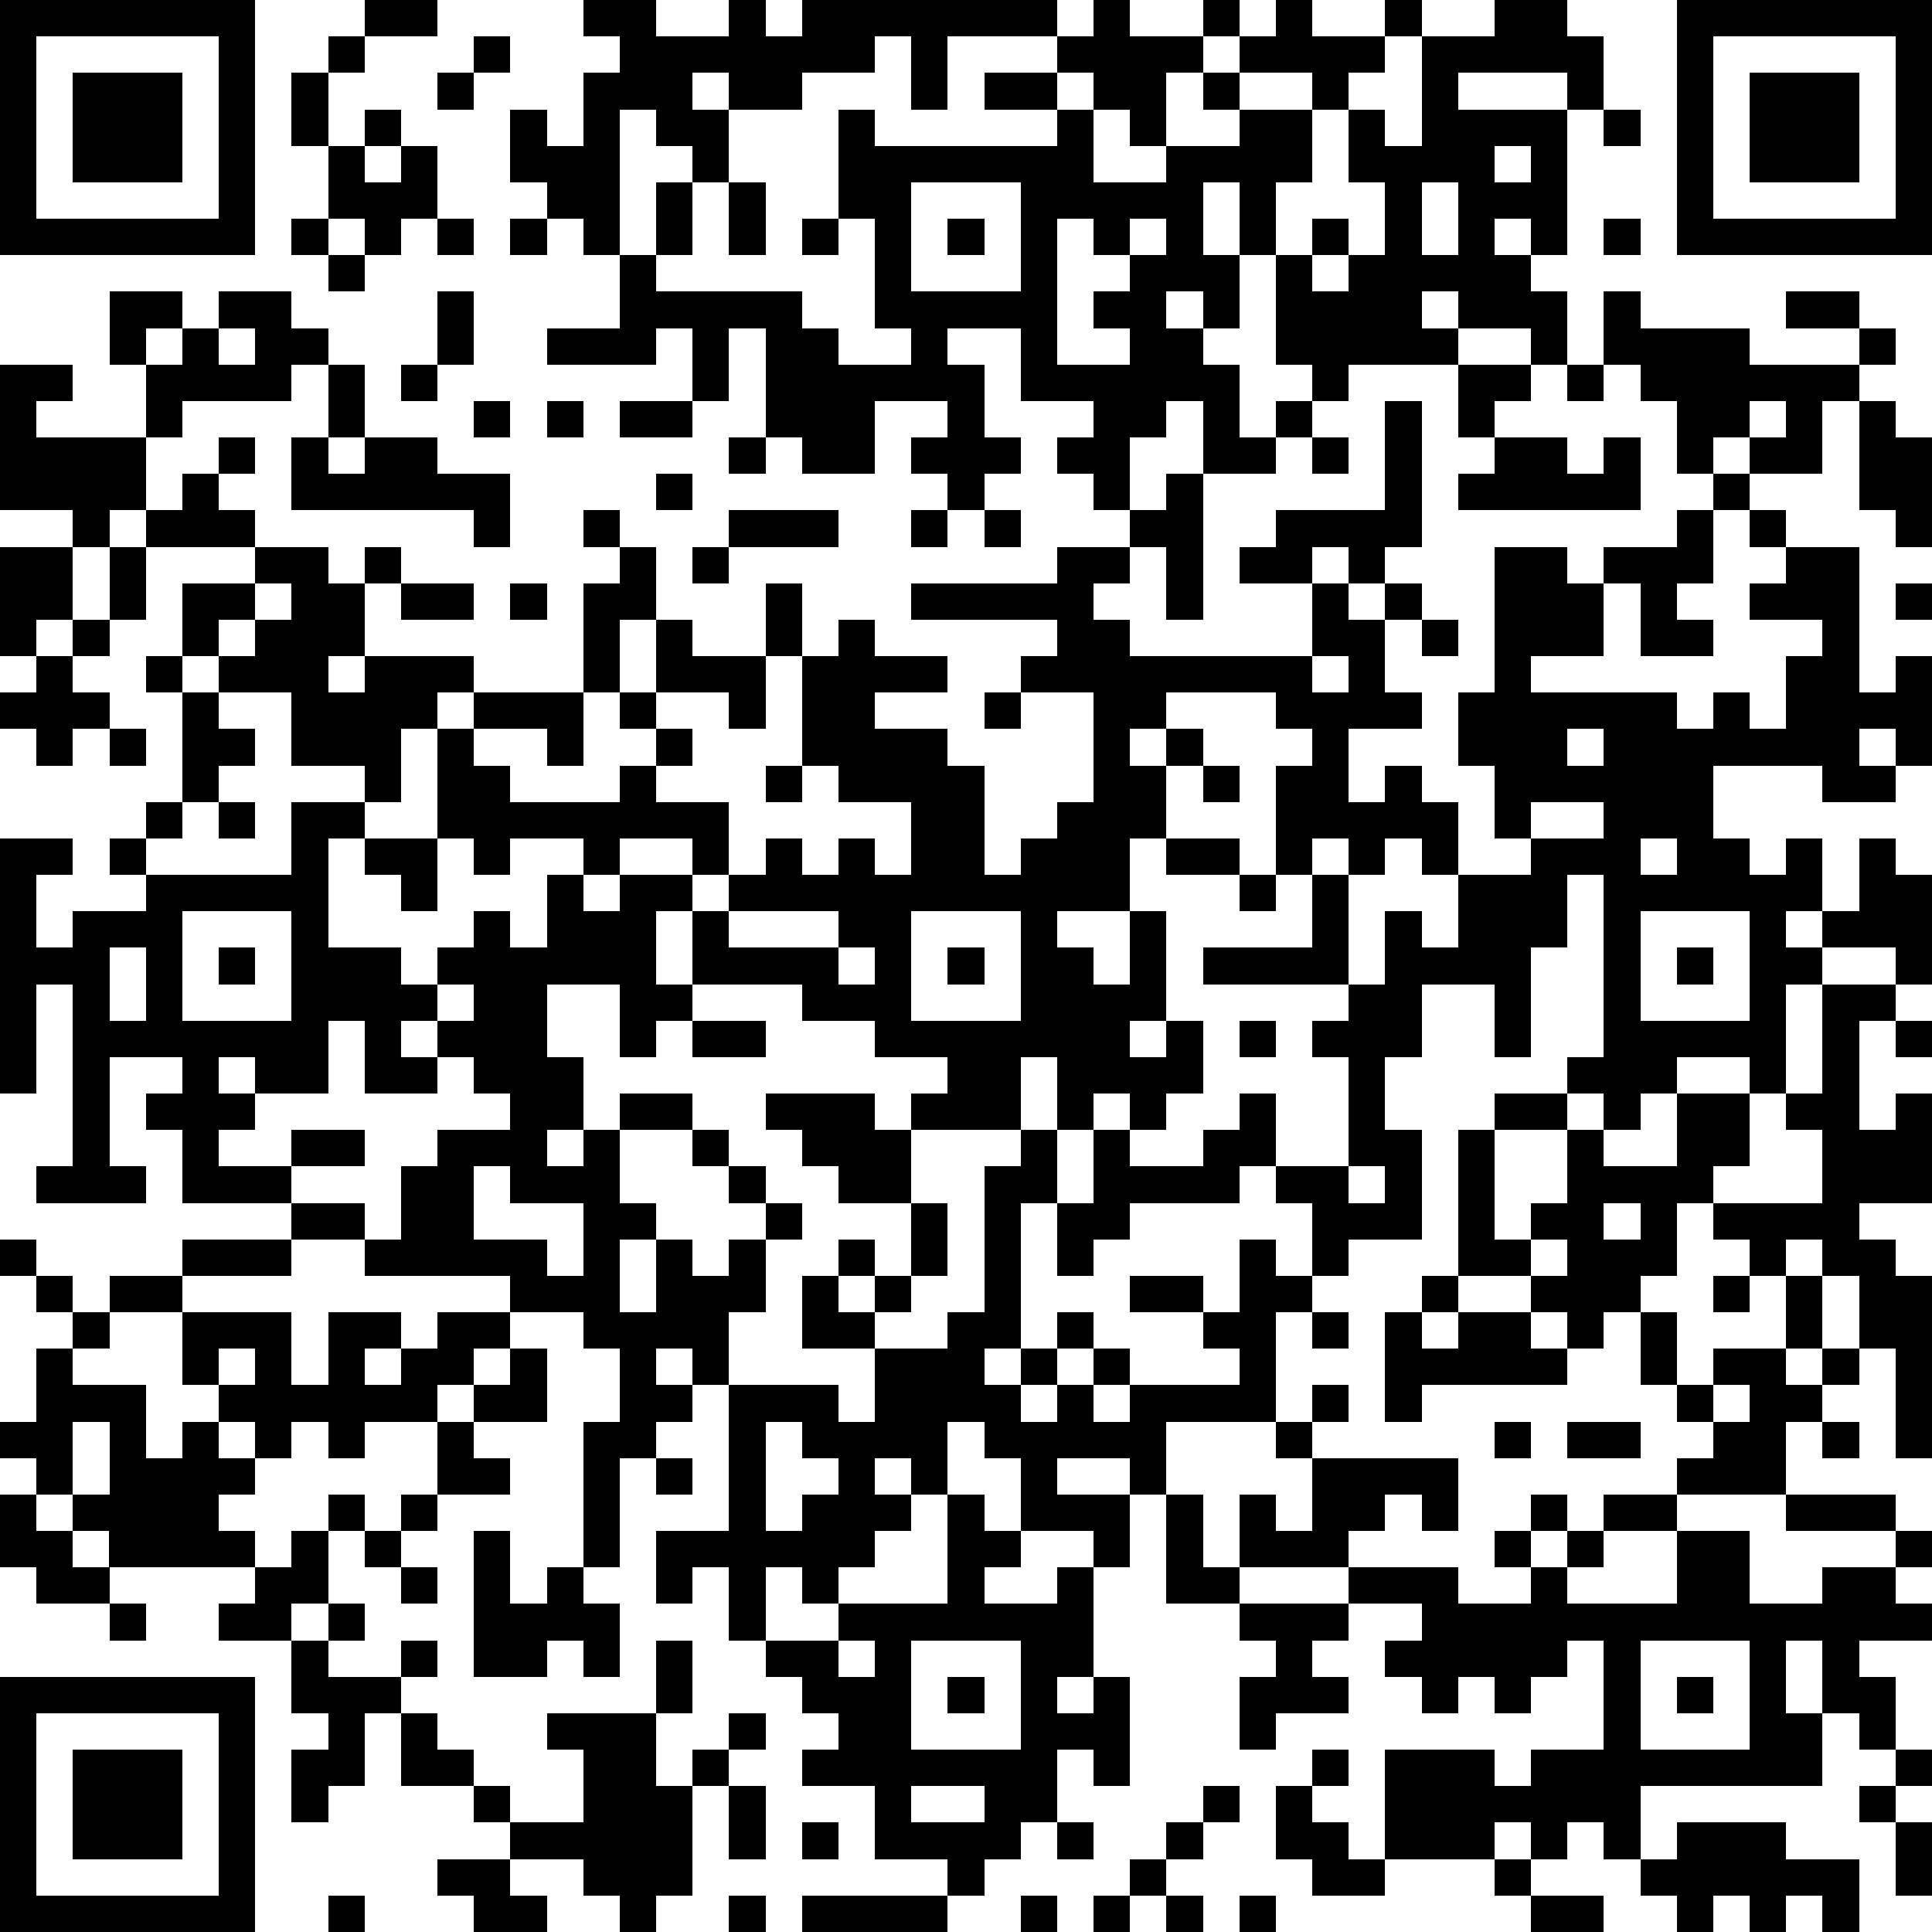
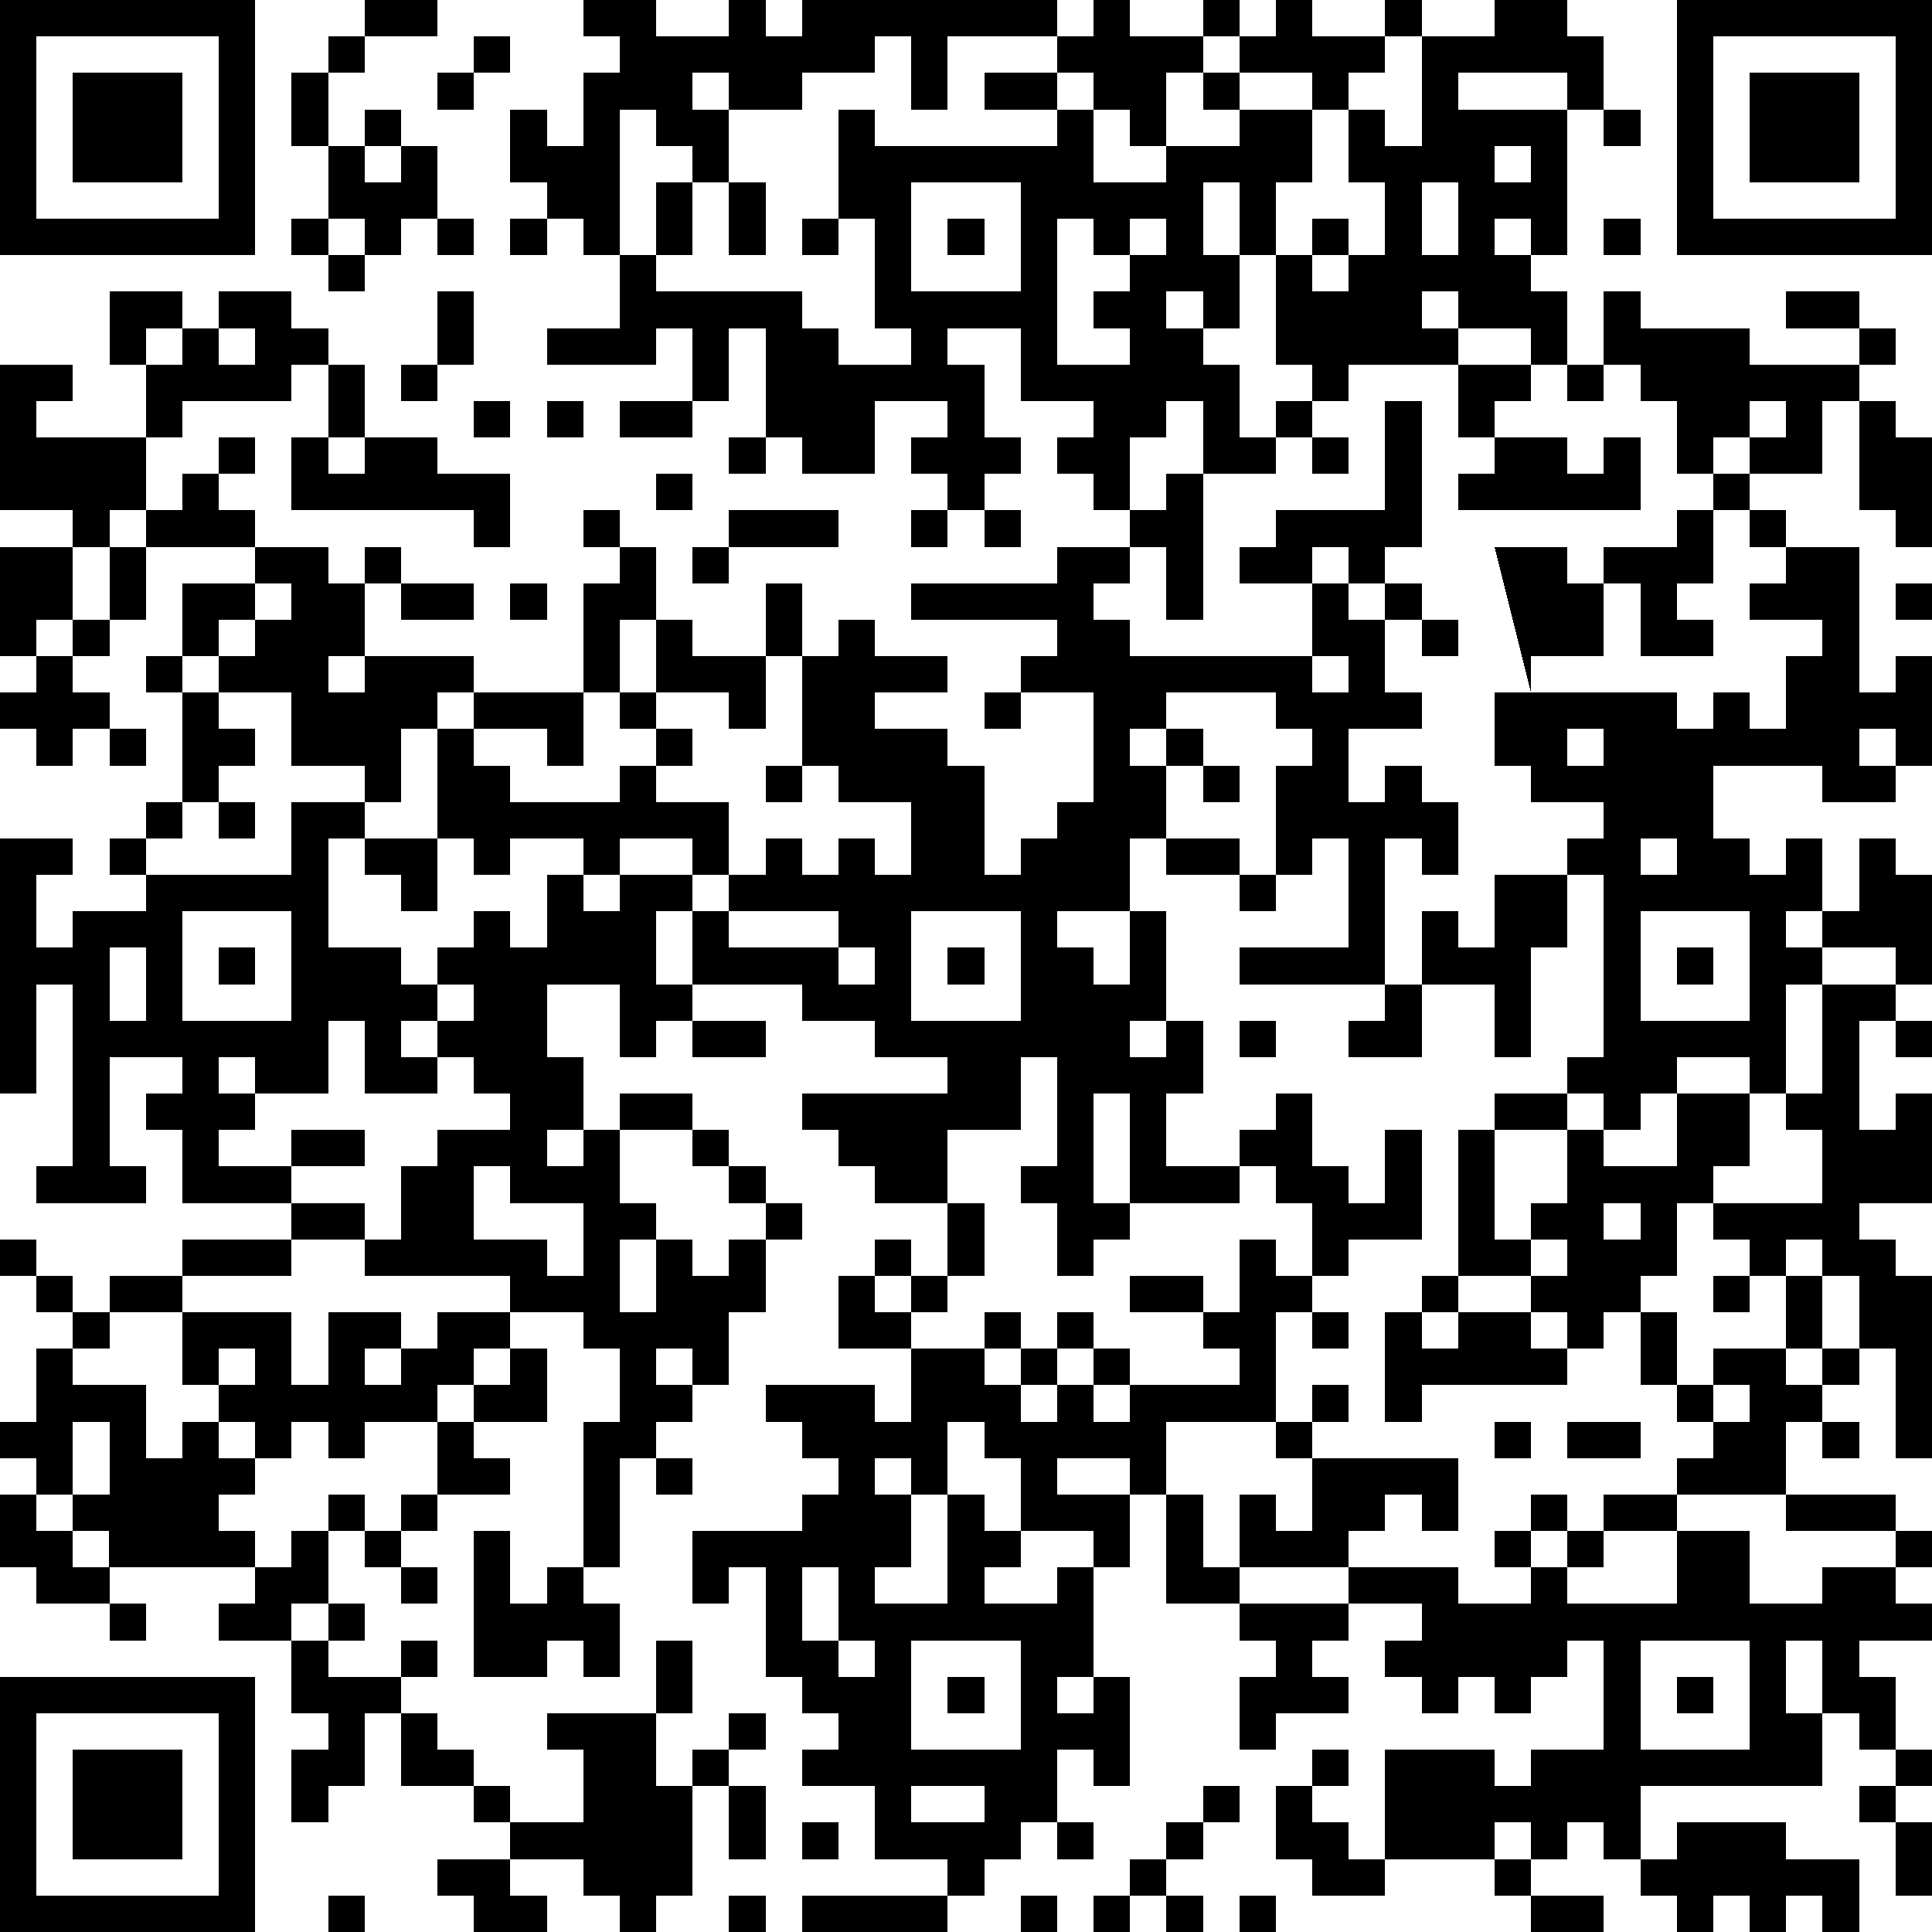
<svg xmlns="http://www.w3.org/2000/svg" version="1.1" width="212" height="212" shape-rendering="crispEdges">
-   <path d="M0 0h7v7h-7zM10 0h2v1h-2zM16 0h2v1h2v-1h1v1h1v-1h7v1h-3v2h-1v-2h-1v1h-2v1h-2v-1h-1v1h1v2h-1v-1h-1v-1h-1v4h-1v-1h-1v-1h-1v-2h1v1h1v-2h1v-1h-1zM30 0h1v1h2v-1h1v1h-1v1h-1v2h-1v-1h-1v-1h-1v-1h1zM35 0h1v1h2v-1h1v1h-1v1h-1v1h-1v-1h-2v-1h1zM41 0h2v1h1v2h-1v-1h-3v1h3v4h-1v-1h-1v1h1v1h1v2h-1v-1h-2v-1h-1v1h1v1h-3v1h-1v-1h-1v-3h-1v-2h-1v2h1v2h-1v-1h-1v1h1v1h1v2h1v-1h1v1h-1v1h-2v-2h-1v1h-1v2h-1v-1h-1v-1h1v-1h-2v-2h-2v1h1v2h1v1h-1v1h-1v-1h-1v-1h1v-1h-2v2h-2v-1h-1v-3h-1v2h-1v-2h-1v1h-3v-1h2v-2h1v-2h1v2h-1v1h4v1h1v1h2v-1h-1v-3h-1v-3h1v1h5v-1h-2v-1h2v1h1v2h2v-1h2v-1h-1v-1h1v1h2v2h-1v2h1v-1h1v1h-1v1h1v-1h1v-2h-1v-2h1v1h1v-3h2zM46 0h7v7h-7zM1 1v5h5v-5zM9 1h1v1h-1zM13 1h1v1h-1zM47 1v5h5v-5zM2 2h3v3h-3zM8 2h1v2h-1zM12 2h1v1h-1zM48 2h3v3h-3zM10 3h1v1h-1zM44 3h1v1h-1zM9 4h1v1h1v-1h1v2h-1v1h-1v-1h-1zM41 4v1h1v-1zM20 5h1v2h-1zM25 5v3h3v-3zM39 5v2h1v-2zM8 6h1v1h-1zM12 6h1v1h-1zM14 6h1v1h-1zM22 6h1v1h-1zM26 6h1v1h-1zM29 6v4h2v-1h-1v-1h1v-1h-1v-1zM31 6v1h1v-1zM44 6h1v1h-1zM9 7h1v1h-1zM3 8h2v1h-1v1h-1zM6 8h2v1h1v1h-1v1h-3v1h-1v-2h1v-1h1zM12 8h1v2h-1zM44 8h1v1h3v1h3v-1h-2v-1h2v1h1v1h-1v1h-1v2h-2v-1h-1v1h-1v-2h-1v-1h-1zM6 9v1h1v-1zM0 10h2v1h-1v1h3v2h-1v1h-1v-1h-2zM9 10h1v2h-1zM11 10h1v1h-1zM40 10h2v1h-1v1h-1zM43 10h1v1h-1zM13 11h1v1h-1zM15 11h1v1h-1zM17 11h2v1h-2zM38 11h1v4h-1v1h-1v-1h-1v1h-2v-1h1v-1h3zM48 11v1h1v-1zM51 11h1v1h1v3h-1v-1h-1zM6 12h1v1h-1zM8 12h1v1h1v-1h2v1h2v2h-1v-1h-5zM20 12h1v1h-1zM36 12h1v1h-1zM41 12h2v1h1v-1h1v2h-5v-1h1zM5 13h1v1h1v1h-3v-1h1zM18 13h1v1h-1zM32 13h1v4h-1v-2h-1v-1h1zM47 13h1v1h-1zM16 14h1v1h-1zM20 14h3v1h-3zM25 14h1v1h-1zM27 14h1v1h-1zM46 14h1v2h-1v1h1v1h-2v-2h-1v-1h2zM48 14h1v1h-1zM0 15h2v2h-1v1h-1zM3 15h1v2h-1zM7 15h2v1h1v-1h1v1h-1v2h-1v1h1v-1h3v1h-1v1h-1v2h-1v-1h-2v-2h-2v-1h-1v-2h2zM17 15h1v2h-1v2h-1v-3h1zM19 15h1v1h-1zM29 15h2v1h-1v1h1v1h5v-2h1v1h1v-1h1v1h-1v2h1v1h-2v2h1v-1h1v1h1v2h-1v-1h-1v1h-1v-1h-1v1h-1v-3h1v-1h-1v-1h-3v1h-1v1h1v-1h1v1h-1v2h-1v2h-2v1h1v1h1v-2h1v3h-1v1h1v-1h1v2h-1v1h-1v-1h-1v1h-1v-2h-1v2h-3v-1h1v-1h-2v-1h-2v-1h-3v-2h-1v2h1v1h-1v1h-1v-2h-2v2h1v2h-1v1h1v-1h1v-1h2v1h-2v2h1v1h-1v2h1v-2h1v1h1v-1h1v-1h-1v-1h-1v-1h1v1h1v1h1v1h-1v2h-1v2h-1v-1h-1v1h1v1h-1v1h-1v3h-1v-4h1v-2h-1v-1h-2v-1h-4v-1h-2v-1h-3v-2h-1v-1h1v-1h-2v3h1v1h-3v-1h1v-5h-1v3h-1v-7h2v1h-1v2h1v-1h2v-1h-1v-1h1v-1h1v-3h-1v-1h1v1h1v1h1v1h-1v1h-1v1h-1v1h4v-2h2v1h-1v3h2v1h1v-1h1v-1h1v1h1v-2h1v-1h-2v1h-1v-1h-1v-3h1v-1h3v2h-1v-1h-2v1h1v1h3v-1h1v-1h-1v-1h1v-2h1v1h2v-2h1v2h-1v2h-1v-1h-2v1h1v1h-1v1h2v2h-1v-1h-2v1h-1v1h1v-1h2v1h1v-1h1v-1h1v1h1v-1h1v1h1v-2h-2v-1h-1v-3h1v-1h1v1h2v1h-2v1h2v1h1v3h1v-1h1v-1h1v-3h-2v-1h1v-1h-4v-1h4zM41 15h2v1h1v2h-2v1h4v1h1v-1h1v1h1v-2h1v-1h-2v-1h1v-1h2v4h1v-1h1v3h-1v-1h-1v1h1v1h-2v-1h-3v2h1v1h1v-1h1v2h-1v1h1v-1h1v-2h1v1h1v3h-1v-1h-2v1h-1v3h-1v-1h-2v1h-1v1h-1v-1h-1v-1h1v-5h-1v2h-1v3h-1v-2h-2v2h-1v2h1v3h-2v1h-1v-2h-1v-1h-1v1h-3v1h-1v1h-1v-2h-1v4h-1v1h1v-1h1v-1h1v1h-1v1h-1v1h1v-1h1v-1h1v1h-1v1h1v-1h3v-1h-1v-1h-2v-1h2v1h1v-2h1v1h1v1h-1v3h-3v2h-1v-1h-2v1h2v2h-1v-1h-2v-2h-1v-1h-1v2h-1v-1h-1v1h1v1h-1v1h-1v1h-1v-1h-1v2h-1v-2h-1v1h-1v-2h2v-4h3v1h1v-2h-2v-2h1v-1h1v1h-1v1h1v-1h1v-2h-2v-1h-1v-1h-1v-1h3v1h1v2h1v2h-1v1h-1v1h2v-1h1v-4h1v-1h1v2h1v-2h1v1h2v-1h1v-1h1v2h2v-3h-1v-1h1v-1h-4v-1h3v-2h1v3h1v-2h1v1h1v-2h2v-1h-1v-2h-1v-2h1zM7 16v1h-1v1h1v-1h1v-1zM11 16h2v1h-2zM14 16h1v1h-1zM52 16h1v1h-1zM2 17h1v1h-1zM39 17h1v1h-1zM1 18h1v1h1v1h-1v1h-1v-1h-1v-1h1zM36 18v1h1v-1zM27 19h1v1h-1zM3 20h1v1h-1zM43 20v1h1v-1zM21 21h1v1h-1zM33 21h1v1h-1zM6 22h1v1h-1zM42 22v1h2v-1zM10 23h2v2h-1v-1h-1zM32 23h2v1h-2zM45 23v1h1v-1zM34 24h1v1h-1zM5 25v3h3v-3zM20 25v1h3v-1zM25 25v3h3v-3zM45 25v3h3v-3zM3 26v2h1v-2zM6 26h1v1h-1zM23 26v1h1v-1zM26 26h1v1h-1zM46 26h1v1h-1zM12 27v1h-1v1h1v-1h1v-1zM50 27h2v1h-1v3h1v-1h1v3h-2v1h1v1h1v5h-1v-3h-1v-2h-1v-1h-1v1h-1v-1h-1v-1h-1v2h-1v1h-1v1h-1v-1h-1v-1h-2v-4h1v-1h2v1h-2v3h1v-1h1v-2h1v1h2v-2h2v2h-1v1h3v-2h-1v-1h1zM9 28v2h-2v-1h-1v1h1v1h-1v1h2v-1h2v1h-2v1h2v1h1v-2h1v-1h2v-1h-1v-1h-1v1h-2v-2zM19 28h2v1h-2zM34 28h1v1h-1zM52 28h1v1h-1zM13 32v2h2v1h1v-2h-2v-1zM37 32v1h1v-1zM44 33v1h1v-1zM0 34h1v1h-1zM5 34h3v1h-3zM42 34v1h1v-1zM1 35h1v1h-1zM3 35h2v1h-2zM39 35h1v1h-1zM47 35h1v1h-1zM49 35h1v2h-1zM2 36h1v1h-1zM5 36h3v2h1v-2h2v1h-1v1h1v-1h1v-1h2v1h-1v1h-1v1h-2v1h-1v-1h-1v1h-1v-1h-1v-1h-1zM36 36h1v1h-1zM38 36h1v1h1v-1h2v1h1v1h-4v1h-1zM45 36h1v2h-1zM1 37h1v1h2v2h1v-1h1v1h1v1h-1v1h1v1h-4v-1h-1v-1h-1v-1h-1v-1h1zM6 37v1h1v-1zM14 37h1v2h-2v-1h1zM47 37h2v1h1v-1h1v1h-1v1h-1v2h-3v-1h1v-1h-1v-1h1zM36 38h1v1h-1zM47 38v1h1v-1zM2 39v2h1v-2zM12 39h1v1h1v1h-2zM21 39v3h1v-1h1v-1h-1v-1zM35 39h1v1h-1zM41 39h1v1h-1zM43 39h2v1h-2zM50 39h1v1h-1zM18 40h1v1h-1zM36 40h4v2h-1v-1h-1v1h-1v1h-3v-2h1v1h1zM0 41h1v1h1v1h1v1h-2v-1h-1zM9 41h1v1h-1zM11 41h1v1h-1zM26 41h1v1h1v1h-1v1h2v-1h1v3h-1v1h1v-1h1v3h-1v-1h-1v2h-1v1h-1v1h-1v-1h-2v-2h-2v-1h1v-1h-1v-1h-1v-1h2v-1h3zM32 41h1v2h1v1h-2zM42 41h1v1h-1zM44 41h2v1h-2zM49 41h3v1h-3zM8 42h1v2h-1v1h-2v-1h1v-1h1zM10 42h1v1h-1zM13 42h1v2h1v-1h1v1h1v2h-1v-1h-1v1h-2zM41 42h1v1h-1zM43 42h1v1h-1zM46 42h2v2h2v-1h2v-1h1v1h-1v1h1v1h-2v1h1v2h-1v-1h-1v-2h-1v2h1v2h-5v2h-1v-1h-1v1h-1v-1h-1v1h-3v-3h3v1h1v-1h2v-3h-1v1h-1v1h-1v-1h-1v1h-1v-1h-1v-1h1v-1h-2v-1h3v1h2v-1h1v1h3zM11 43h1v1h-1zM3 44h1v1h-1zM9 44h1v1h-1zM34 44h3v1h-1v1h1v1h-2v1h-1v-2h1v-1h-1zM8 45h1v1h2v-1h1v1h-1v1h-1v2h-1v1h-1v-2h1v-1h-1zM18 45h1v2h-1zM23 45v1h1v-1zM25 45v3h3v-3zM45 45v3h3v-3zM0 46h7v7h-7zM26 46h1v1h-1zM46 46h1v1h-1zM1 47v5h5v-5zM11 47h1v1h1v1h-2zM15 47h3v2h1v-1h1v-1h1v1h-1v1h-1v3h-1v1h-1v-1h-1v-1h-2v-1h-1v-1h1v1h2v-2h-1zM2 48h3v3h-3zM36 48h1v1h-1zM52 48h1v1h-1zM20 49h1v2h-1zM25 49v1h2v-1zM33 49h1v1h-1zM35 49h1v1h1v1h1v1h-2v-1h-1zM51 49h1v1h-1zM22 50h1v1h-1zM29 50h1v1h-1zM32 50h1v1h-1zM46 50h3v1h2v2h-1v-1h-1v1h-1v-1h-1v1h-1v-1h-1v-1h1zM52 50h1v2h-1zM12 51h2v1h1v1h-2v-1h-1zM31 51h1v1h-1zM41 51h1v1h-1zM9 52h1v1h-1zM20 52h1v1h-1zM22 52h4v1h-4zM28 52h1v1h-1zM30 52h1v1h-1zM32 52h1v1h-1zM34 52h1v1h-1zM42 52h2v1h-2z" style="fill:#000" transform="translate(0,0) scale(4)" />
+   <path d="M0 0h7v7h-7zM10 0h2v1h-2zM16 0h2v1h2v-1h1v1h1v-1h7v1h-3v2h-1v-2h-1v1h-2v1h-2v-1h-1v1h1v2h-1v-1h-1v-1h-1v4h-1v-1h-1v-1h-1v-2h1v1h1v-2h1v-1h-1zM30 0h1v1h2v-1h1v1h-1v1h-1v2h-1v-1h-1v-1h-1v-1h1zM35 0h1v1h2v-1h1v1h-1v1h-1v1h-1v-1h-2v-1h1zM41 0h2v1h1v2h-1v-1h-3v1h3v4h-1v-1h-1v1h1v1h1v2h-1v-1h-2v-1h-1v1h1v1h-3v1h-1v-1h-1v-3h-1v-2h-1v2h1v2h-1v-1h-1v1h1v1h1v2h1v-1h1v1h-1v1h-2v-2h-1v1h-1v2h-1v-1h-1v-1h1v-1h-2v-2h-2v1h1v2h1v1h-1v1h-1v-1h-1v-1h1v-1h-2v2h-2v-1h-1v-3h-1v2h-1v-2h-1v1h-3v-1h2v-2h1v-2h1v2h-1v1h4v1h1v1h2v-1h-1v-3h-1v-3h1v1h5v-1h-2v-1h2v1h1v2h2v-1h2v-1h-1v-1h1v1h2v2h-1v2h1v-1h1v1h-1v1h1v-1h1v-2h-1v-2h1v1h1v-3h2zM46 0h7v7h-7zM1 1v5h5v-5zM9 1h1v1h-1zM13 1h1v1h-1zM47 1v5h5v-5zM2 2h3v3h-3zM8 2h1v2h-1zM12 2h1v1h-1zM48 2h3v3h-3zM10 3h1v1h-1zM44 3h1v1h-1zM9 4h1v1h1v-1h1v2h-1v1h-1v-1h-1zM41 4v1h1v-1zM20 5h1v2h-1zM25 5v3h3v-3zM39 5v2h1v-2zM8 6h1v1h-1zM12 6h1v1h-1zM14 6h1v1h-1zM22 6h1v1h-1zM26 6h1v1h-1zM29 6v4h2v-1h-1v-1h1v-1h-1v-1zM31 6v1h1v-1zM44 6h1v1h-1zM9 7h1v1h-1zM3 8h2v1h-1v1h-1zM6 8h2v1h1v1h-1v1h-3v1h-1v-2h1v-1h1zM12 8h1v2h-1zM44 8h1v1h3v1h3v-1h-2v-1h2v1h1v1h-1v1h-1v2h-2v-1h-1v1h-1v-2h-1v-1h-1zM6 9v1h1v-1zM0 10h2v1h-1v1h3v2h-1v1h-1v-1h-2zM9 10h1v2h-1zM11 10h1v1h-1zM40 10h2v1h-1v1h-1zM43 10h1v1h-1zM13 11h1v1h-1zM15 11h1v1h-1zM17 11h2v1h-2zM38 11h1v4h-1v1h-1v-1h-1v1h-2v-1h1v-1h3zM48 11v1h1v-1zM51 11h1v1h1v3h-1v-1h-1zM6 12h1v1h-1zM8 12h1v1h1v-1h2v1h2v2h-1v-1h-5zM20 12h1v1h-1zM36 12h1v1h-1zM41 12h2v1h1v-1h1v2h-5v-1h1zM5 13h1v1h1v1h-3v-1h1zM18 13h1v1h-1zM32 13h1v4h-1v-2h-1v-1h1zM47 13h1v1h-1zM16 14h1v1h-1zM20 14h3v1h-3zM25 14h1v1h-1zM27 14h1v1h-1zM46 14h1v2h-1v1h1v1h-2v-2h-1v-1h2zM48 14h1v1h-1zM0 15h2v2h-1v1h-1zM3 15h1v2h-1zM7 15h2v1h1v-1h1v1h-1v2h-1v1h1v-1h3v1h-1v1h-1v2h-1v-1h-2v-2h-2v-1h-1v-2h2zM17 15h1v2h-1v2h-1v-3h1zM19 15h1v1h-1zM29 15h2v1h-1v1h1v1h5v-2h1v1h1v-1h1v1h-1v2h1v1h-2v2h1v-1h1v1h1v2h-1v-1h-1v1h-1v-1h-1v1h-1v-3h1v-1h-1v-1h-3v1h-1v1h1v-1h1v1h-1v2h-1v2h-2v1h1v1h1v-2h1v3h-1v1h1v-1h1v2h-1v1h-1v-1h-1v1h-1v-2h-1v2h-3v-1h1v-1h-2v-1h-2v-1h-3v-2h-1v2h1v1h-1v1h-1v-2h-2v2h1v2h-1v1h1v-1h1v-1h2v1h-2v2h1v1h-1v2h1v-2h1v1h1v-1h1v-1h-1v-1h-1v-1h1v1h1v1h1v1h-1v2h-1v2h-1v-1h-1v1h1v1h-1v1h-1v3h-1v-4h1v-2h-1v-1h-2v-1h-4v-1h-2v-1h-3v-2h-1v-1h1v-1h-2v3h1v1h-3v-1h1v-5h-1v3h-1v-7h2v1h-1v2h1v-1h2v-1h-1v-1h1v-1h1v-3h-1v-1h1v1h1v1h1v1h-1v1h-1v1h-1v1h4v-2h2v1h-1v3h2v1h1v-1h1v-1h1v1h1v-2h1v-1h-2v1h-1v-1h-1v-3h1v-1h3v2h-1v-1h-2v1h1v1h3v-1h1v-1h-1v-1h1v-2h1v1h2v-2h1v2h-1v2h-1v-1h-2v1h1v1h-1v1h2v2h-1v-1h-2v1h-1v1h1v-1h2v1h1v-1h1v-1h1v1h1v-1h1v1h1v-2h-2v-1h-1v-3h1v-1h1v1h2v1h-2v1h2v1h1v3h1v-1h1v-1h1v-3h-2v-1h1v-1h-4v-1h4zM41 15h2v1h1v2h-2v1h4v1h1v-1h1v1h1v-2h1v-1h-2v-1h1v-1h2v4h1v-1h1v3h-1v-1h-1v1h1v1h-2v-1h-3v2h1v1h1v-1h1v2h-1v1h1v-1h1v-2h1v1h1v3h-1v-1h-2v1h-1v3h-1v-1h-2v1h-1v1h-1v-1h-1v-1h1v-5h-1v2h-1v3h-1v-2h-2v2h-1v2h1v3h-2v1h-1v-2h-1v-1h-1v1h-3v1h-1v1h-1v-2h-1v4h-1v1h1v-1h1v-1h1v1h-1v1h-1v1h1v-1h1v-1h1v1h-1v1h1v-1h3v-1h-1v-1h-2v-1h2v1h1v-2h1v1h1v1h-1v3h-3v2h-1v-1h-2v1h2v2h-1v-1h-2v-2h-1v-1h-1v2h-1v-1h-1v1h1v1v1h-1v1h-1v-1h-1v2h-1v-2h-1v1h-1v-2h2v-4h3v1h1v-2h-2v-2h1v-1h1v1h-1v1h1v-1h1v-2h-2v-1h-1v-1h-1v-1h3v1h1v2h1v2h-1v1h-1v1h2v-1h1v-4h1v-1h1v2h1v-2h1v1h2v-1h1v-1h1v2h2v-3h-1v-1h1v-1h-4v-1h3v-2h1v3h1v-2h1v1h1v-2h2v-1h-1v-2h-1v-2h1zM7 16v1h-1v1h1v-1h1v-1zM11 16h2v1h-2zM14 16h1v1h-1zM52 16h1v1h-1zM2 17h1v1h-1zM39 17h1v1h-1zM1 18h1v1h1v1h-1v1h-1v-1h-1v-1h1zM36 18v1h1v-1zM27 19h1v1h-1zM3 20h1v1h-1zM43 20v1h1v-1zM21 21h1v1h-1zM33 21h1v1h-1zM6 22h1v1h-1zM42 22v1h2v-1zM10 23h2v2h-1v-1h-1zM32 23h2v1h-2zM45 23v1h1v-1zM34 24h1v1h-1zM5 25v3h3v-3zM20 25v1h3v-1zM25 25v3h3v-3zM45 25v3h3v-3zM3 26v2h1v-2zM6 26h1v1h-1zM23 26v1h1v-1zM26 26h1v1h-1zM46 26h1v1h-1zM12 27v1h-1v1h1v-1h1v-1zM50 27h2v1h-1v3h1v-1h1v3h-2v1h1v1h1v5h-1v-3h-1v-2h-1v-1h-1v1h-1v-1h-1v-1h-1v2h-1v1h-1v1h-1v-1h-1v-1h-2v-4h1v-1h2v1h-2v3h1v-1h1v-2h1v1h2v-2h2v2h-1v1h3v-2h-1v-1h1zM9 28v2h-2v-1h-1v1h1v1h-1v1h2v-1h2v1h-2v1h2v1h1v-2h1v-1h2v-1h-1v-1h-1v1h-2v-2zM19 28h2v1h-2zM34 28h1v1h-1zM52 28h1v1h-1zM13 32v2h2v1h1v-2h-2v-1zM37 32v1h1v-1zM44 33v1h1v-1zM0 34h1v1h-1zM5 34h3v1h-3zM42 34v1h1v-1zM1 35h1v1h-1zM3 35h2v1h-2zM39 35h1v1h-1zM47 35h1v1h-1zM49 35h1v2h-1zM2 36h1v1h-1zM5 36h3v2h1v-2h2v1h-1v1h1v-1h1v-1h2v1h-1v1h-1v1h-2v1h-1v-1h-1v1h-1v-1h-1v-1h-1zM36 36h1v1h-1zM38 36h1v1h1v-1h2v1h1v1h-4v1h-1zM45 36h1v2h-1zM1 37h1v1h2v2h1v-1h1v1h1v1h-1v1h1v1h-4v-1h-1v-1h-1v-1h-1v-1h1zM6 37v1h1v-1zM14 37h1v2h-2v-1h1zM47 37h2v1h1v-1h1v1h-1v1h-1v2h-3v-1h1v-1h-1v-1h1zM36 38h1v1h-1zM47 38v1h1v-1zM2 39v2h1v-2zM12 39h1v1h1v1h-2zM21 39v3h1v-1h1v-1h-1v-1zM35 39h1v1h-1zM41 39h1v1h-1zM43 39h2v1h-2zM50 39h1v1h-1zM18 40h1v1h-1zM36 40h4v2h-1v-1h-1v1h-1v1h-3v-2h1v1h1zM0 41h1v1h1v1h1v1h-2v-1h-1zM9 41h1v1h-1zM11 41h1v1h-1zM26 41h1v1h1v1h-1v1h2v-1h1v3h-1v1h1v-1h1v3h-1v-1h-1v2h-1v1h-1v1h-1v-1h-2v-2h-2v-1h1v-1h-1v-1h-1v-1h2v-1h3zM32 41h1v2h1v1h-2zM42 41h1v1h-1zM44 41h2v1h-2zM49 41h3v1h-3zM8 42h1v2h-1v1h-2v-1h1v-1h1zM10 42h1v1h-1zM13 42h1v2h1v-1h1v1h1v2h-1v-1h-1v1h-2zM41 42h1v1h-1zM43 42h1v1h-1zM46 42h2v2h2v-1h2v-1h1v1h-1v1h1v1h-2v1h1v2h-1v-1h-1v-2h-1v2h1v2h-5v2h-1v-1h-1v1h-1v-1h-1v1h-3v-3h3v1h1v-1h2v-3h-1v1h-1v1h-1v-1h-1v1h-1v-1h-1v-1h1v-1h-2v-1h3v1h2v-1h1v1h3zM11 43h1v1h-1zM3 44h1v1h-1zM9 44h1v1h-1zM34 44h3v1h-1v1h1v1h-2v1h-1v-2h1v-1h-1zM8 45h1v1h2v-1h1v1h-1v1h-1v2h-1v1h-1v-2h1v-1h-1zM18 45h1v2h-1zM23 45v1h1v-1zM25 45v3h3v-3zM45 45v3h3v-3zM0 46h7v7h-7zM26 46h1v1h-1zM46 46h1v1h-1zM1 47v5h5v-5zM11 47h1v1h1v1h-2zM15 47h3v2h1v-1h1v-1h1v1h-1v1h-1v3h-1v1h-1v-1h-1v-1h-2v-1h-1v-1h1v1h2v-2h-1zM2 48h3v3h-3zM36 48h1v1h-1zM52 48h1v1h-1zM20 49h1v2h-1zM25 49v1h2v-1zM33 49h1v1h-1zM35 49h1v1h1v1h1v1h-2v-1h-1zM51 49h1v1h-1zM22 50h1v1h-1zM29 50h1v1h-1zM32 50h1v1h-1zM46 50h3v1h2v2h-1v-1h-1v1h-1v-1h-1v1h-1v-1h-1v-1h1zM52 50h1v2h-1zM12 51h2v1h1v1h-2v-1h-1zM31 51h1v1h-1zM41 51h1v1h-1zM9 52h1v1h-1zM20 52h1v1h-1zM22 52h4v1h-4zM28 52h1v1h-1zM30 52h1v1h-1zM32 52h1v1h-1zM34 52h1v1h-1zM42 52h2v1h-2z" style="fill:#000" transform="translate(0,0) scale(4)" />
</svg>